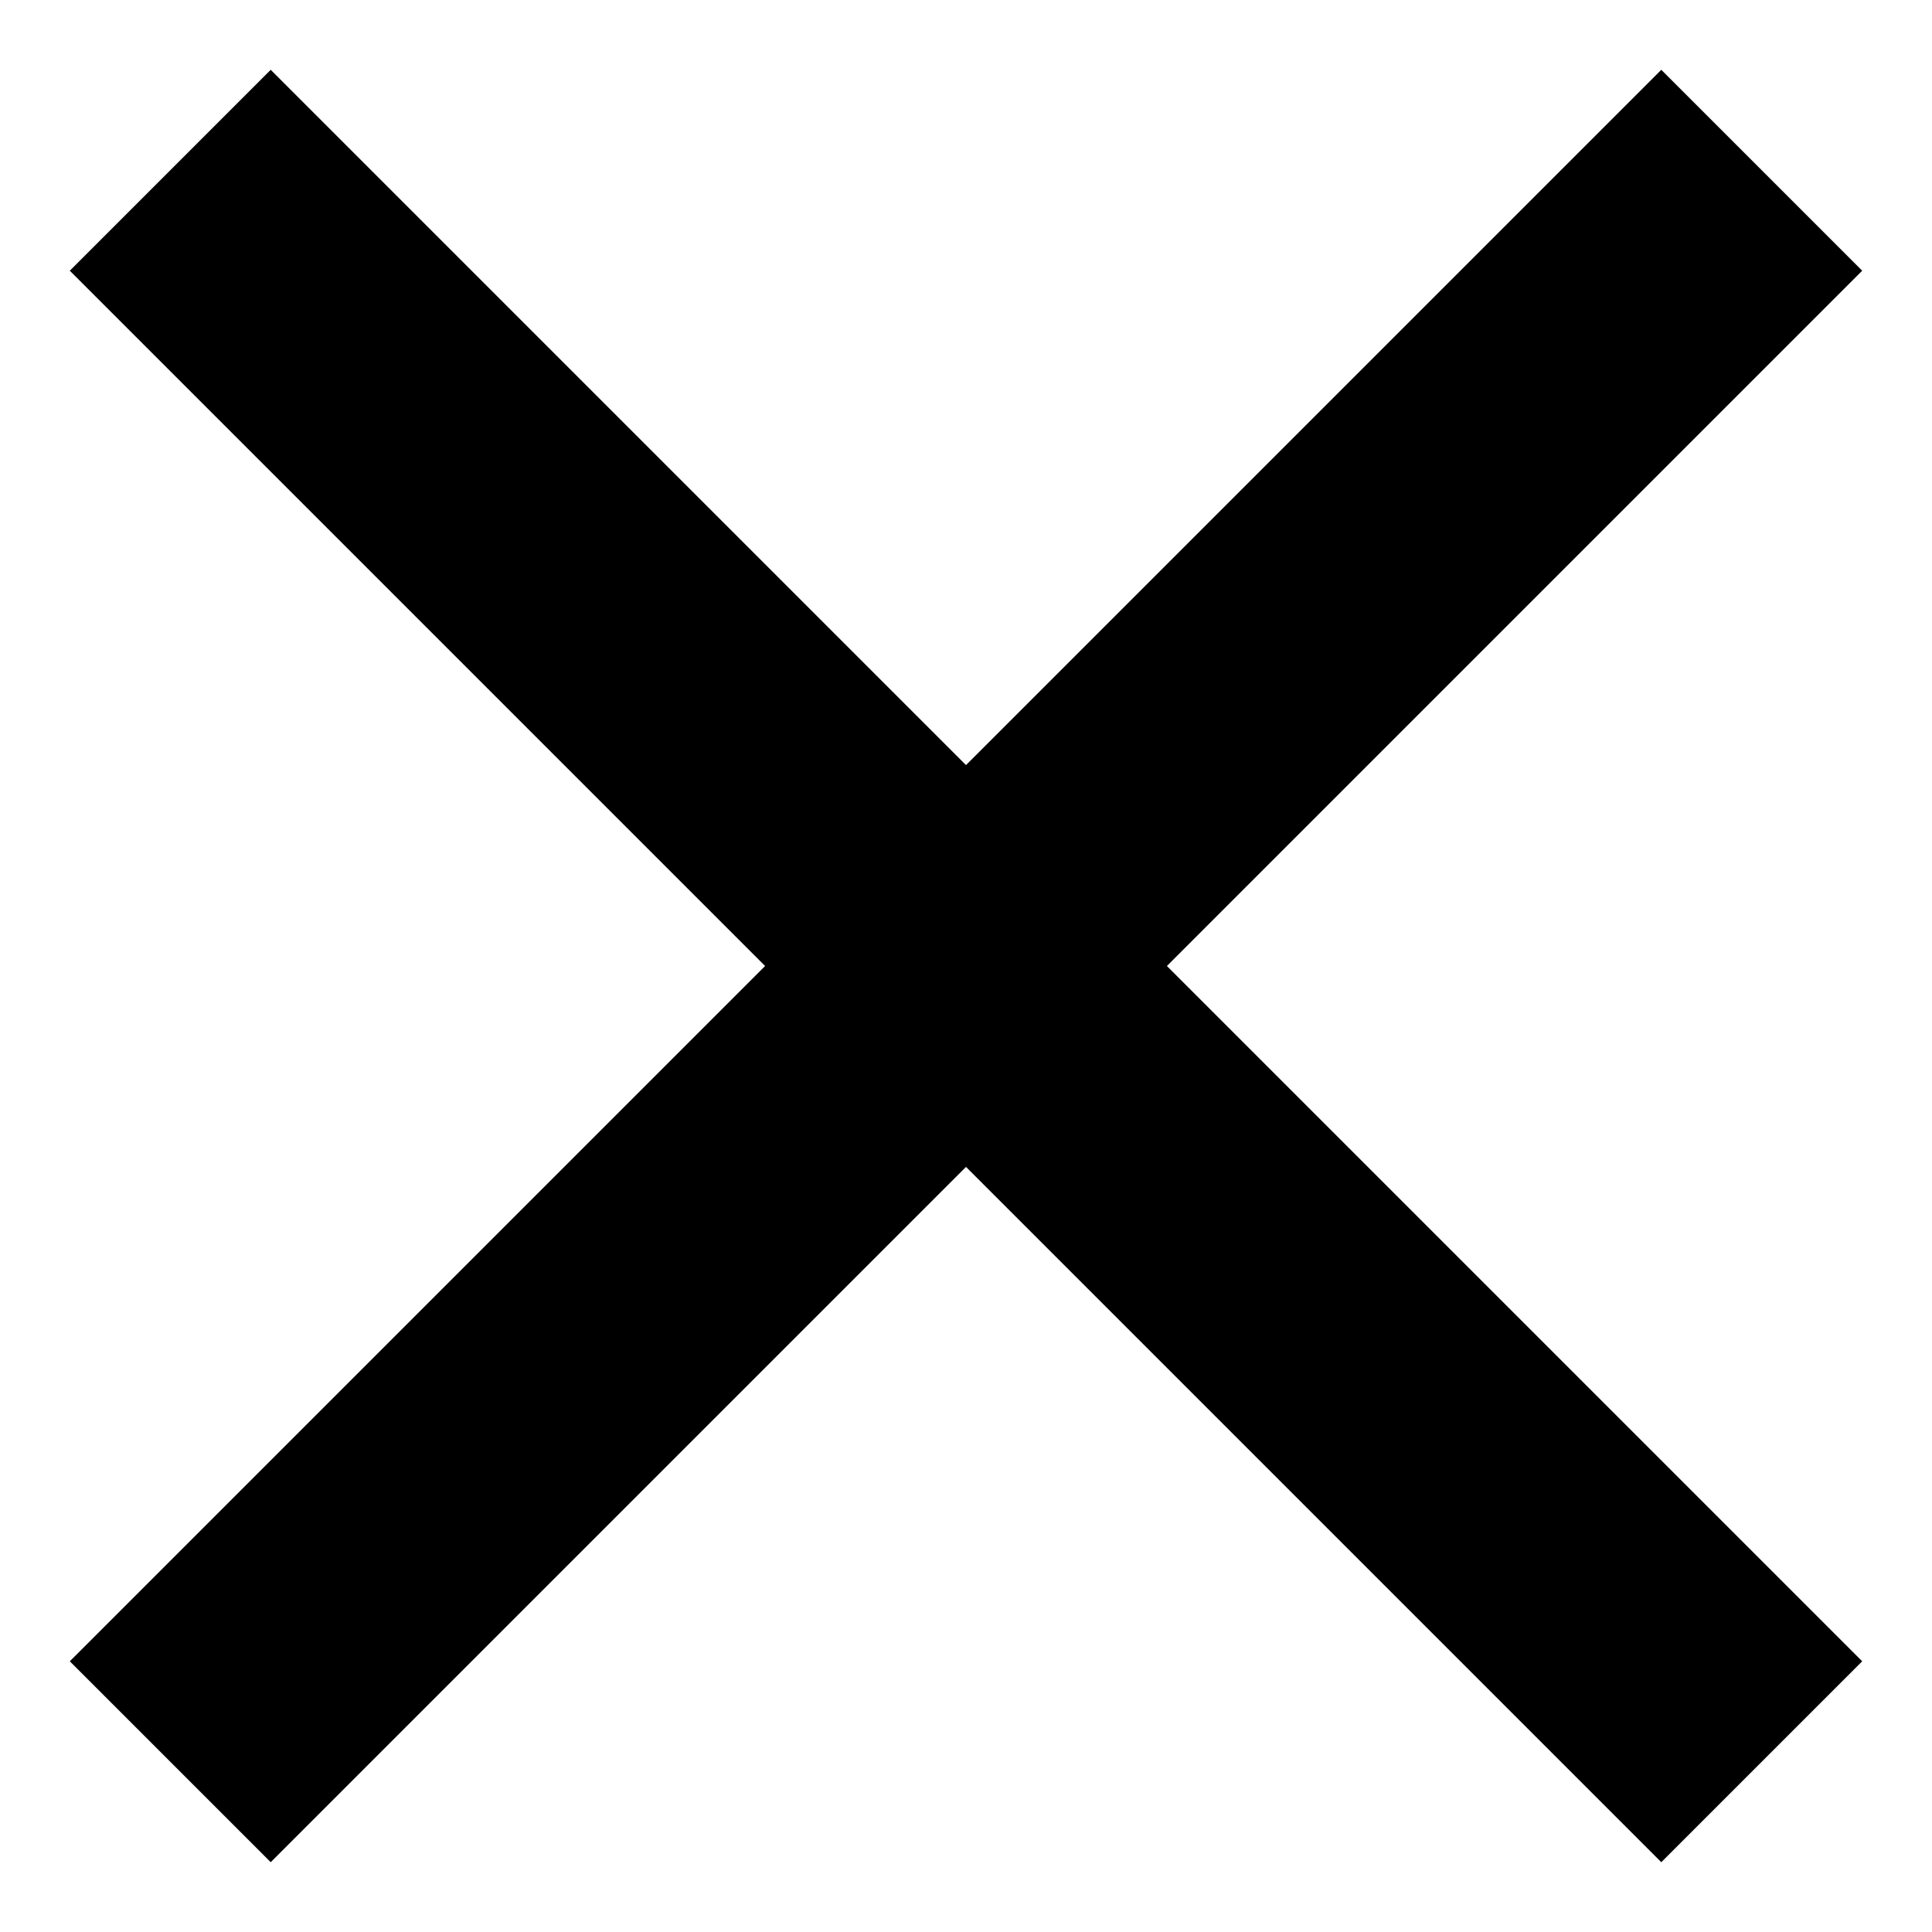
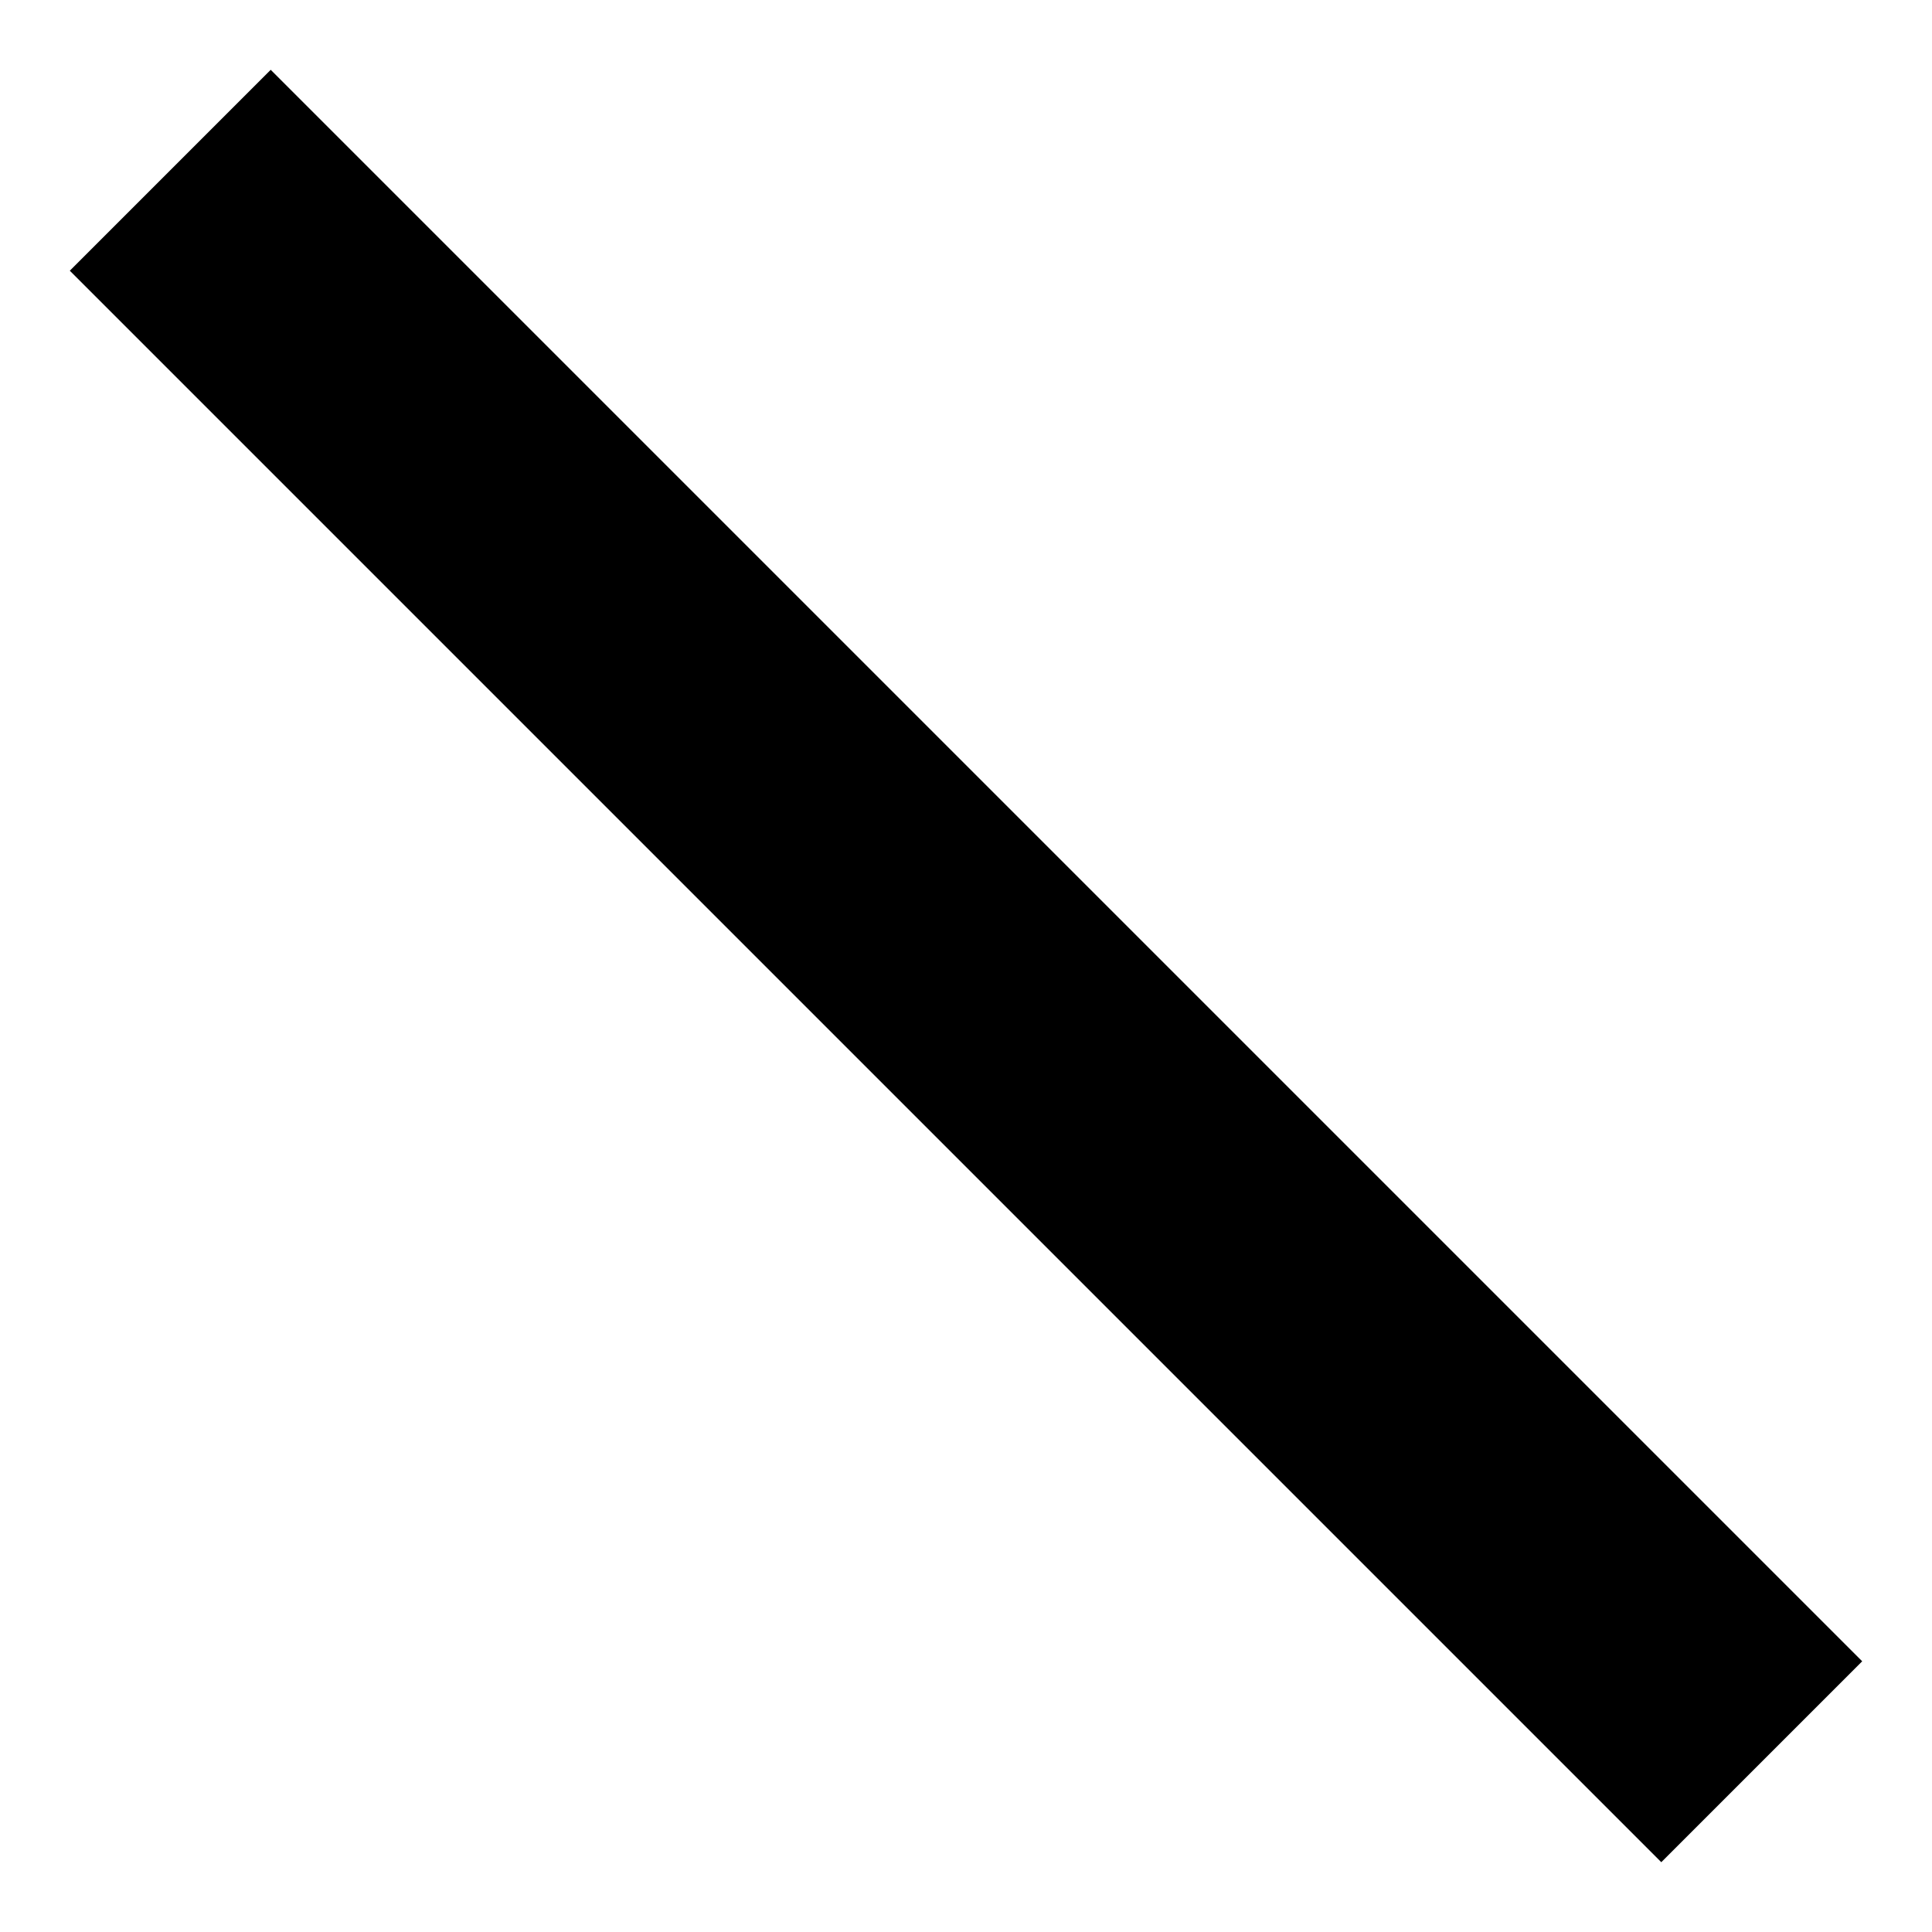
<svg xmlns="http://www.w3.org/2000/svg" width="17px" height="17px" viewBox="0 0 17 17" version="1.1">
  <title>400C32A8-CBD0-4BE4-B8D1-71C8D5CF0BA3</title>
  <g id="Heartandpaw_UI" stroke="none" stroke-width="1" fill="none" fill-rule="evenodd" stroke-linecap="square">
    <g id="4-Icons" transform="translate(-773, -247)" stroke="#000000" stroke-width="2.5">
      <g id="Close" transform="translate(775, 249)">
        <line x1="0.382" y1="0.382" x2="12.618" y2="12.618" id="Line-5" />
-         <line x1="0.382" y1="0.382" x2="12.618" y2="12.618" id="Line-5" transform="translate(6.5, 6.5) rotate(90) translate(-6.5, -6.5) " />
      </g>
    </g>
  </g>
</svg>